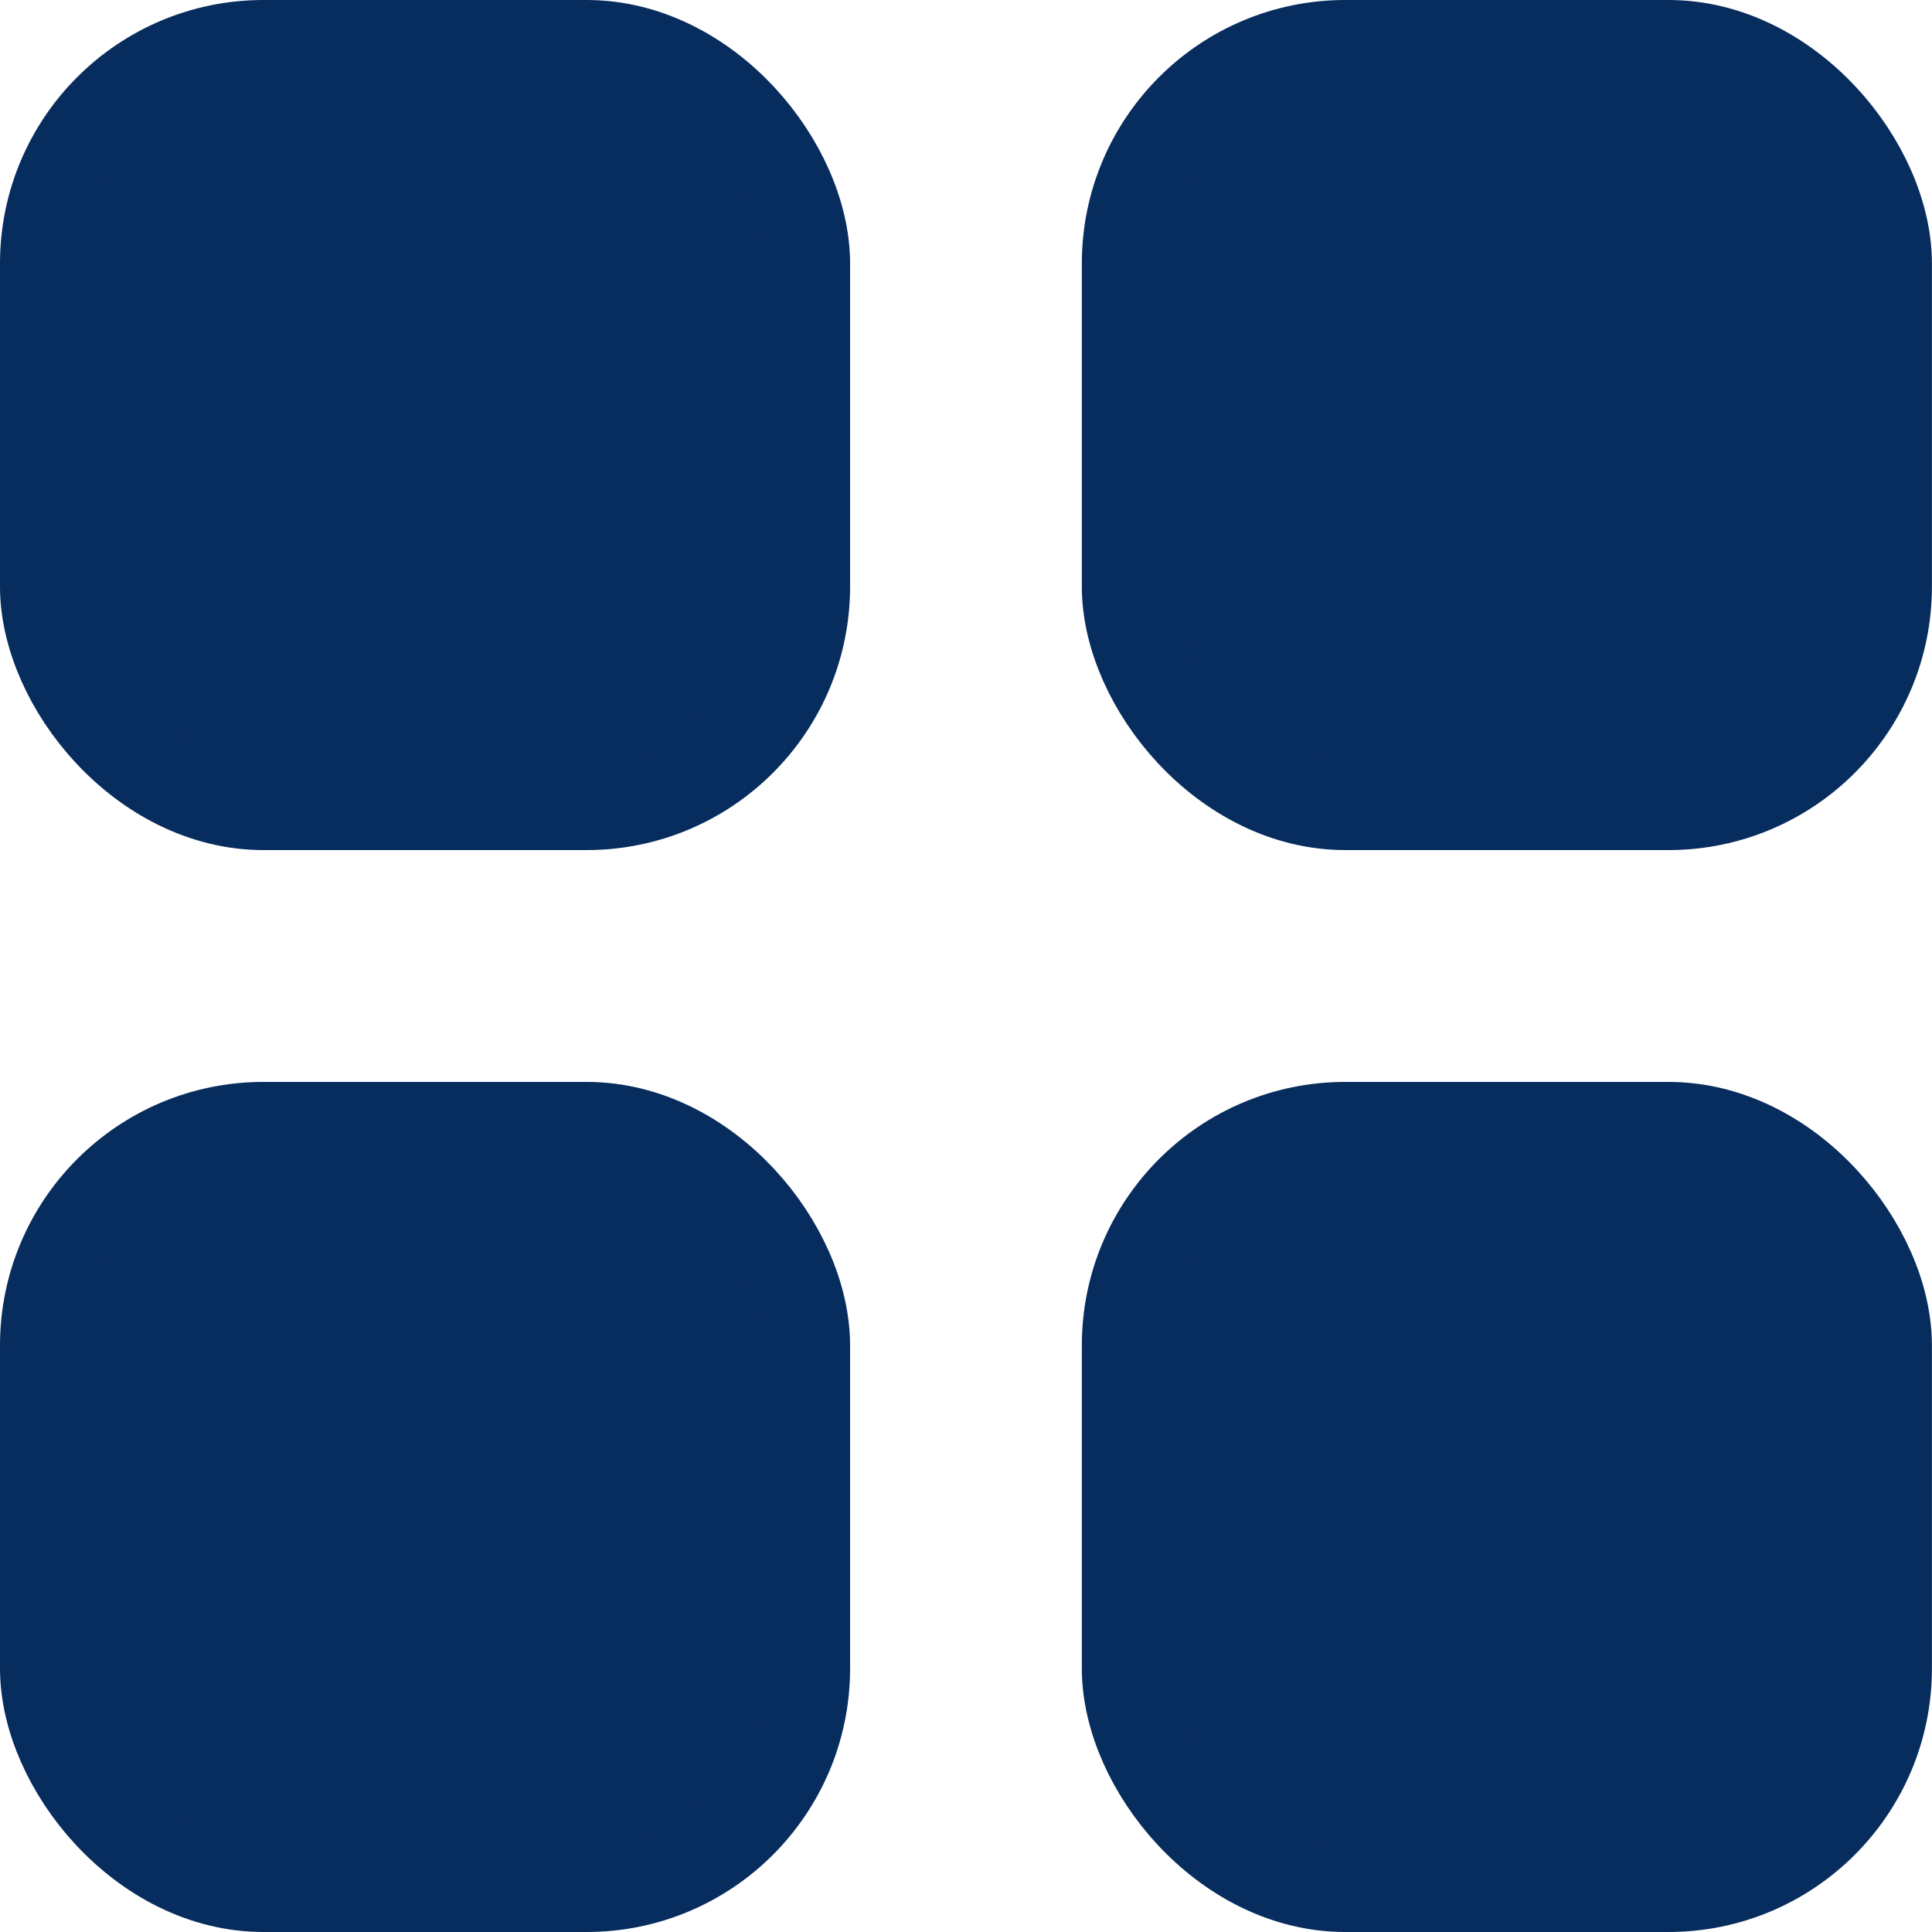
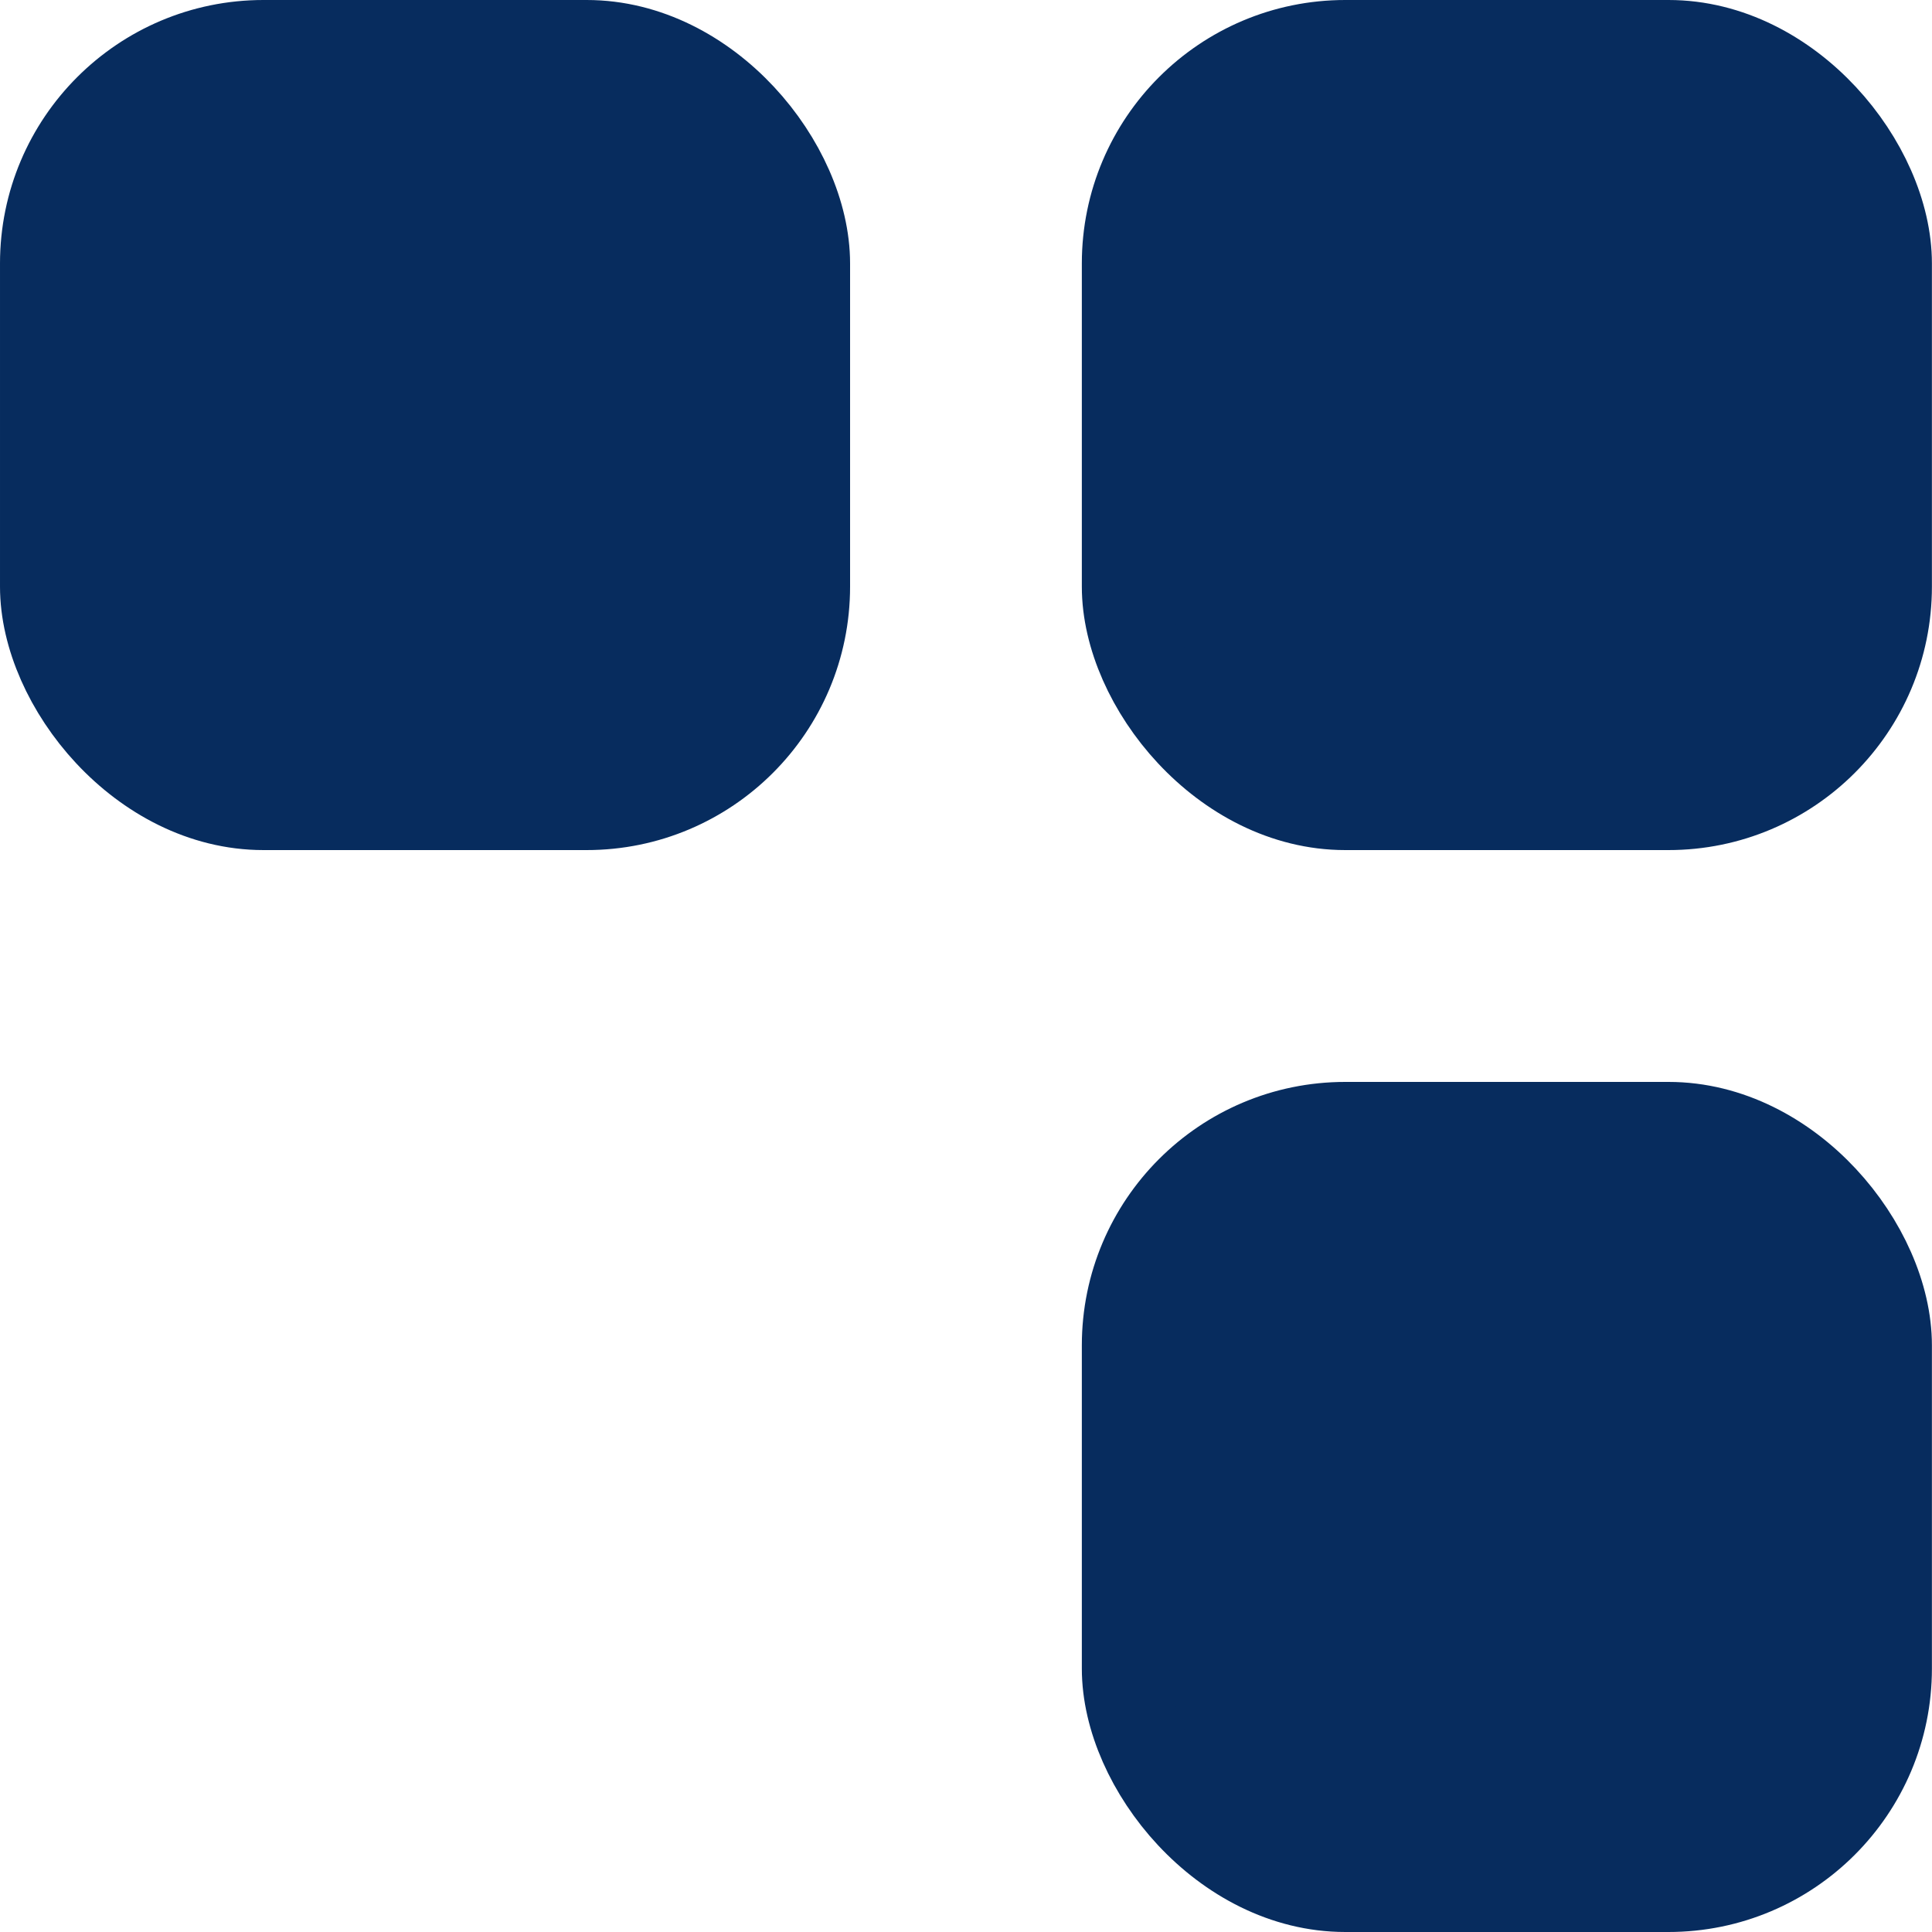
<svg xmlns="http://www.w3.org/2000/svg" width="22" height="22" viewBox="0 0 22 22" fill="none">
  <rect x="0.5" y="0.5" width="8.68" height="8.68" rx="2.5" fill="#072C5E" stroke="#072C5E" />
  <rect x="12.819" y="0.5" width="8.68" height="8.68" rx="2.5" fill="#072C5E" stroke="#072C5E" />
  <rect x="12.819" y="12.82" width="8.68" height="8.68" rx="2.5" fill="#072C5E" stroke="#072C5E" />
-   <rect x="0.5" y="12.82" width="8.68" height="8.68" rx="2.5" fill="#072C5E" stroke="#072C5E" />
</svg>